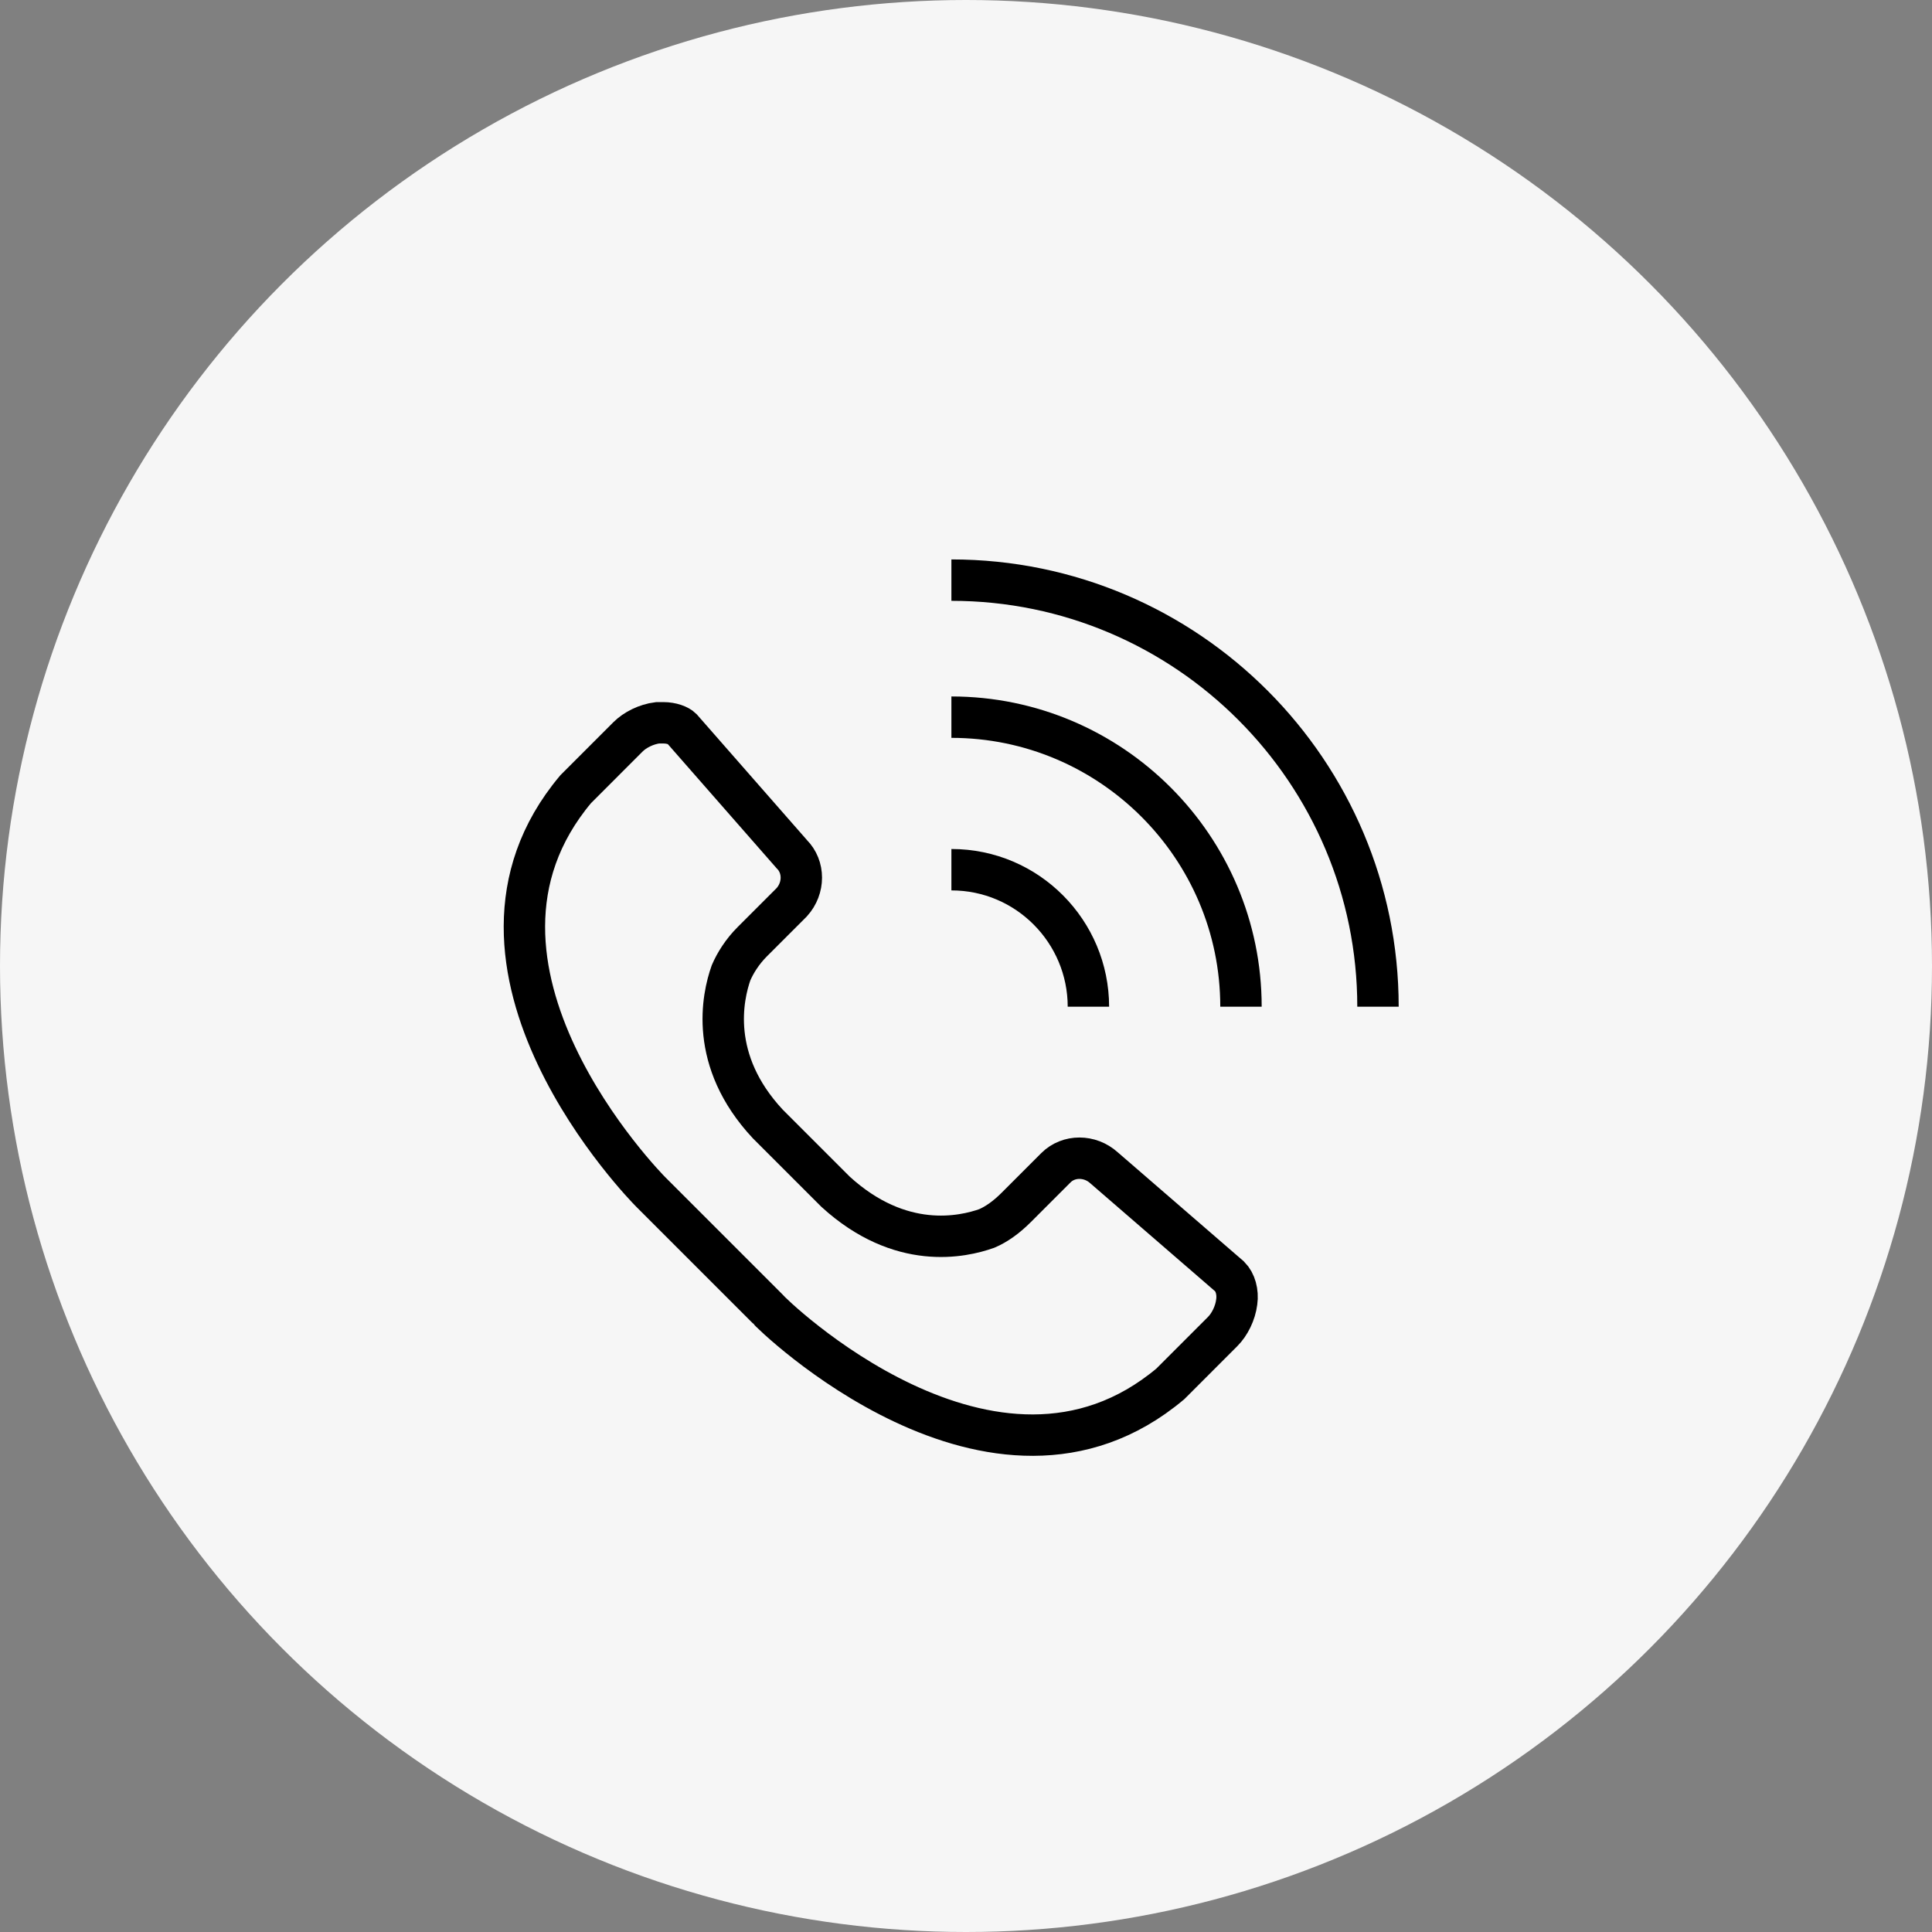
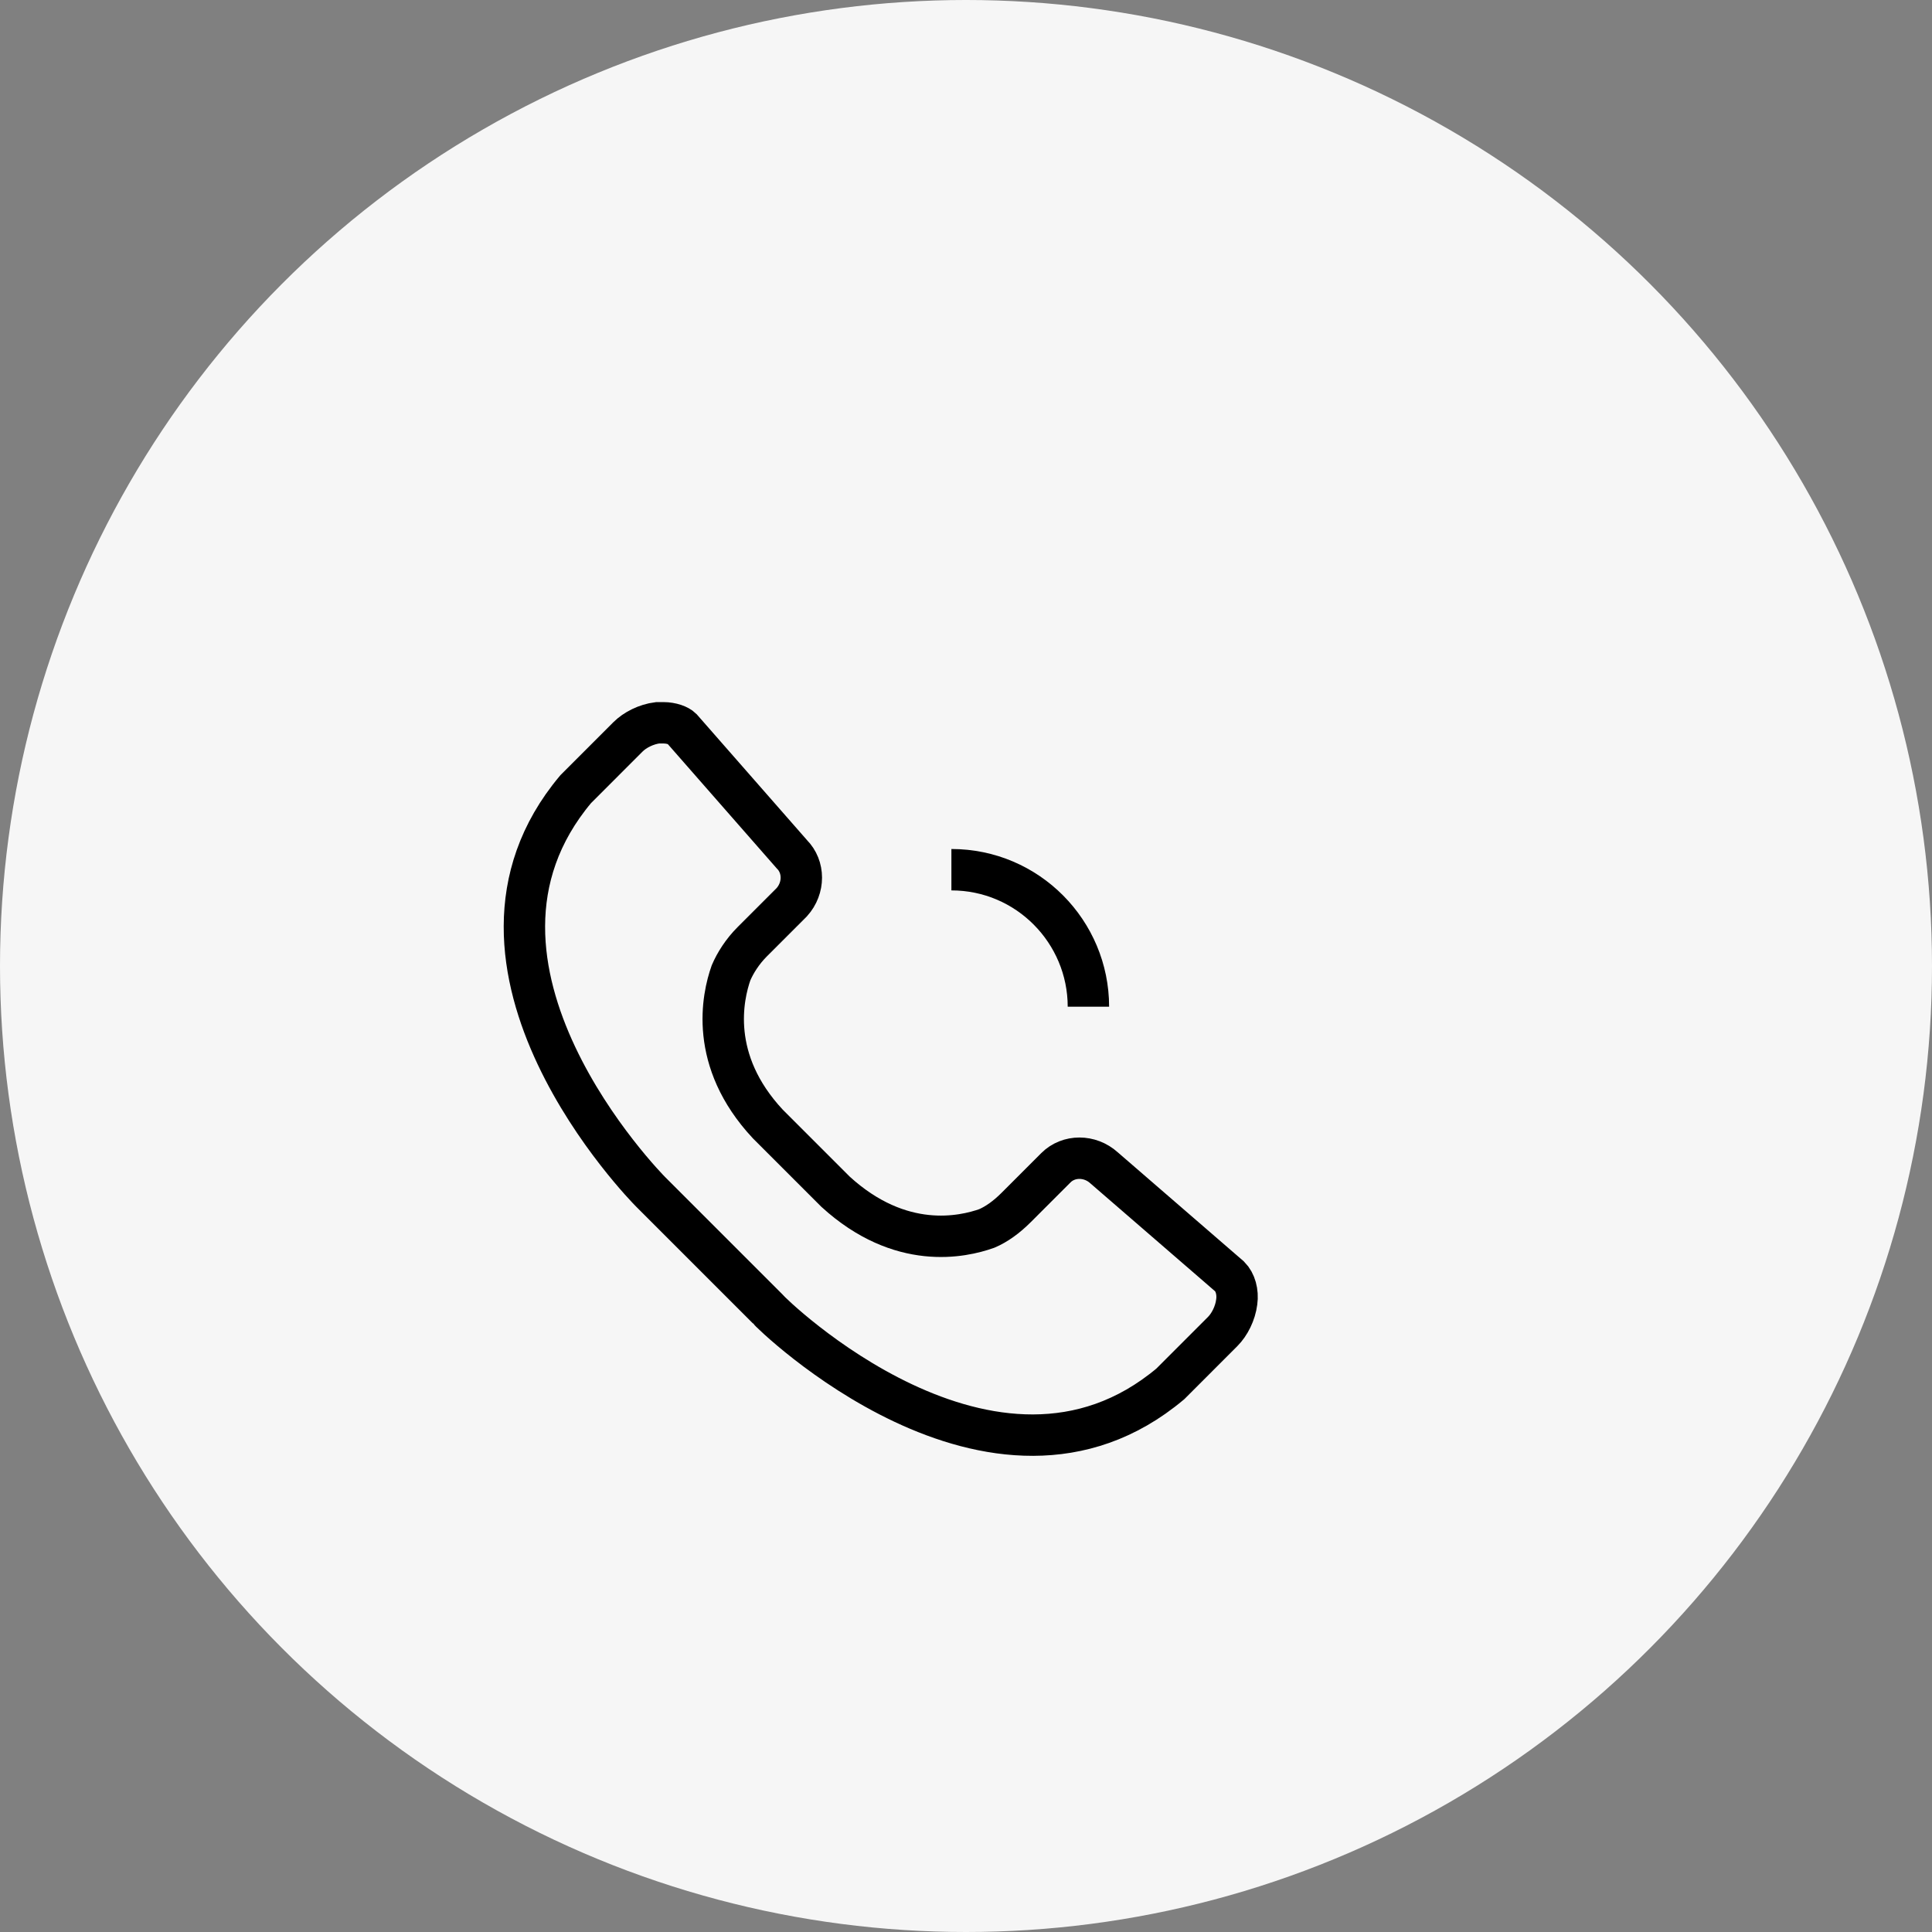
<svg xmlns="http://www.w3.org/2000/svg" width="70" height="70" viewBox="0 0 70 70" fill="none">
  <rect x="0" y="0" width="70" height="70" fill="#808080" stroke="none" />
  <circle cx="35" cy="35" r="35" fill="#F6F6F6" />
-   <path d="M34.471 21.019C43.018 21.019 49.927 27.98 49.927 36.475" stroke="black" stroke-width="1.5" stroke-miterlimit="10" />
-   <path d="M34.471 25.984C40.254 25.984 44.963 30.692 44.963 36.475" stroke="black" stroke-width="1.5" stroke-miterlimit="10" />
  <path d="M34.471 31.511C37.235 31.511 39.435 33.763 39.435 36.475" stroke="black" stroke-width="1.5" stroke-miterlimit="10" />
  <path d="M44.809 47.172C44.758 47.581 44.553 47.99 44.297 48.246L42.404 50.14C36.007 55.514 27.869 47.53 27.818 47.427L23.57 43.179C23.468 43.077 15.484 34.991 20.858 28.594L22.751 26.7C23.007 26.444 23.417 26.239 23.826 26.188C23.928 26.188 23.98 26.188 24.031 26.188C24.338 26.188 24.594 26.291 24.696 26.393L28.688 30.948C29.149 31.408 29.149 32.176 28.688 32.688L27.255 34.121C26.897 34.479 26.641 34.889 26.487 35.247C26.18 36.117 25.669 38.42 27.818 40.723L30.274 43.179C32.629 45.329 34.881 44.817 35.751 44.51C36.109 44.357 36.467 44.101 36.825 43.742L38.258 42.309C38.719 41.849 39.487 41.849 39.998 42.309L44.553 46.25C44.758 46.455 44.86 46.813 44.809 47.172Z" stroke="black" stroke-width="1.5" stroke-miterlimit="10" />
</svg>